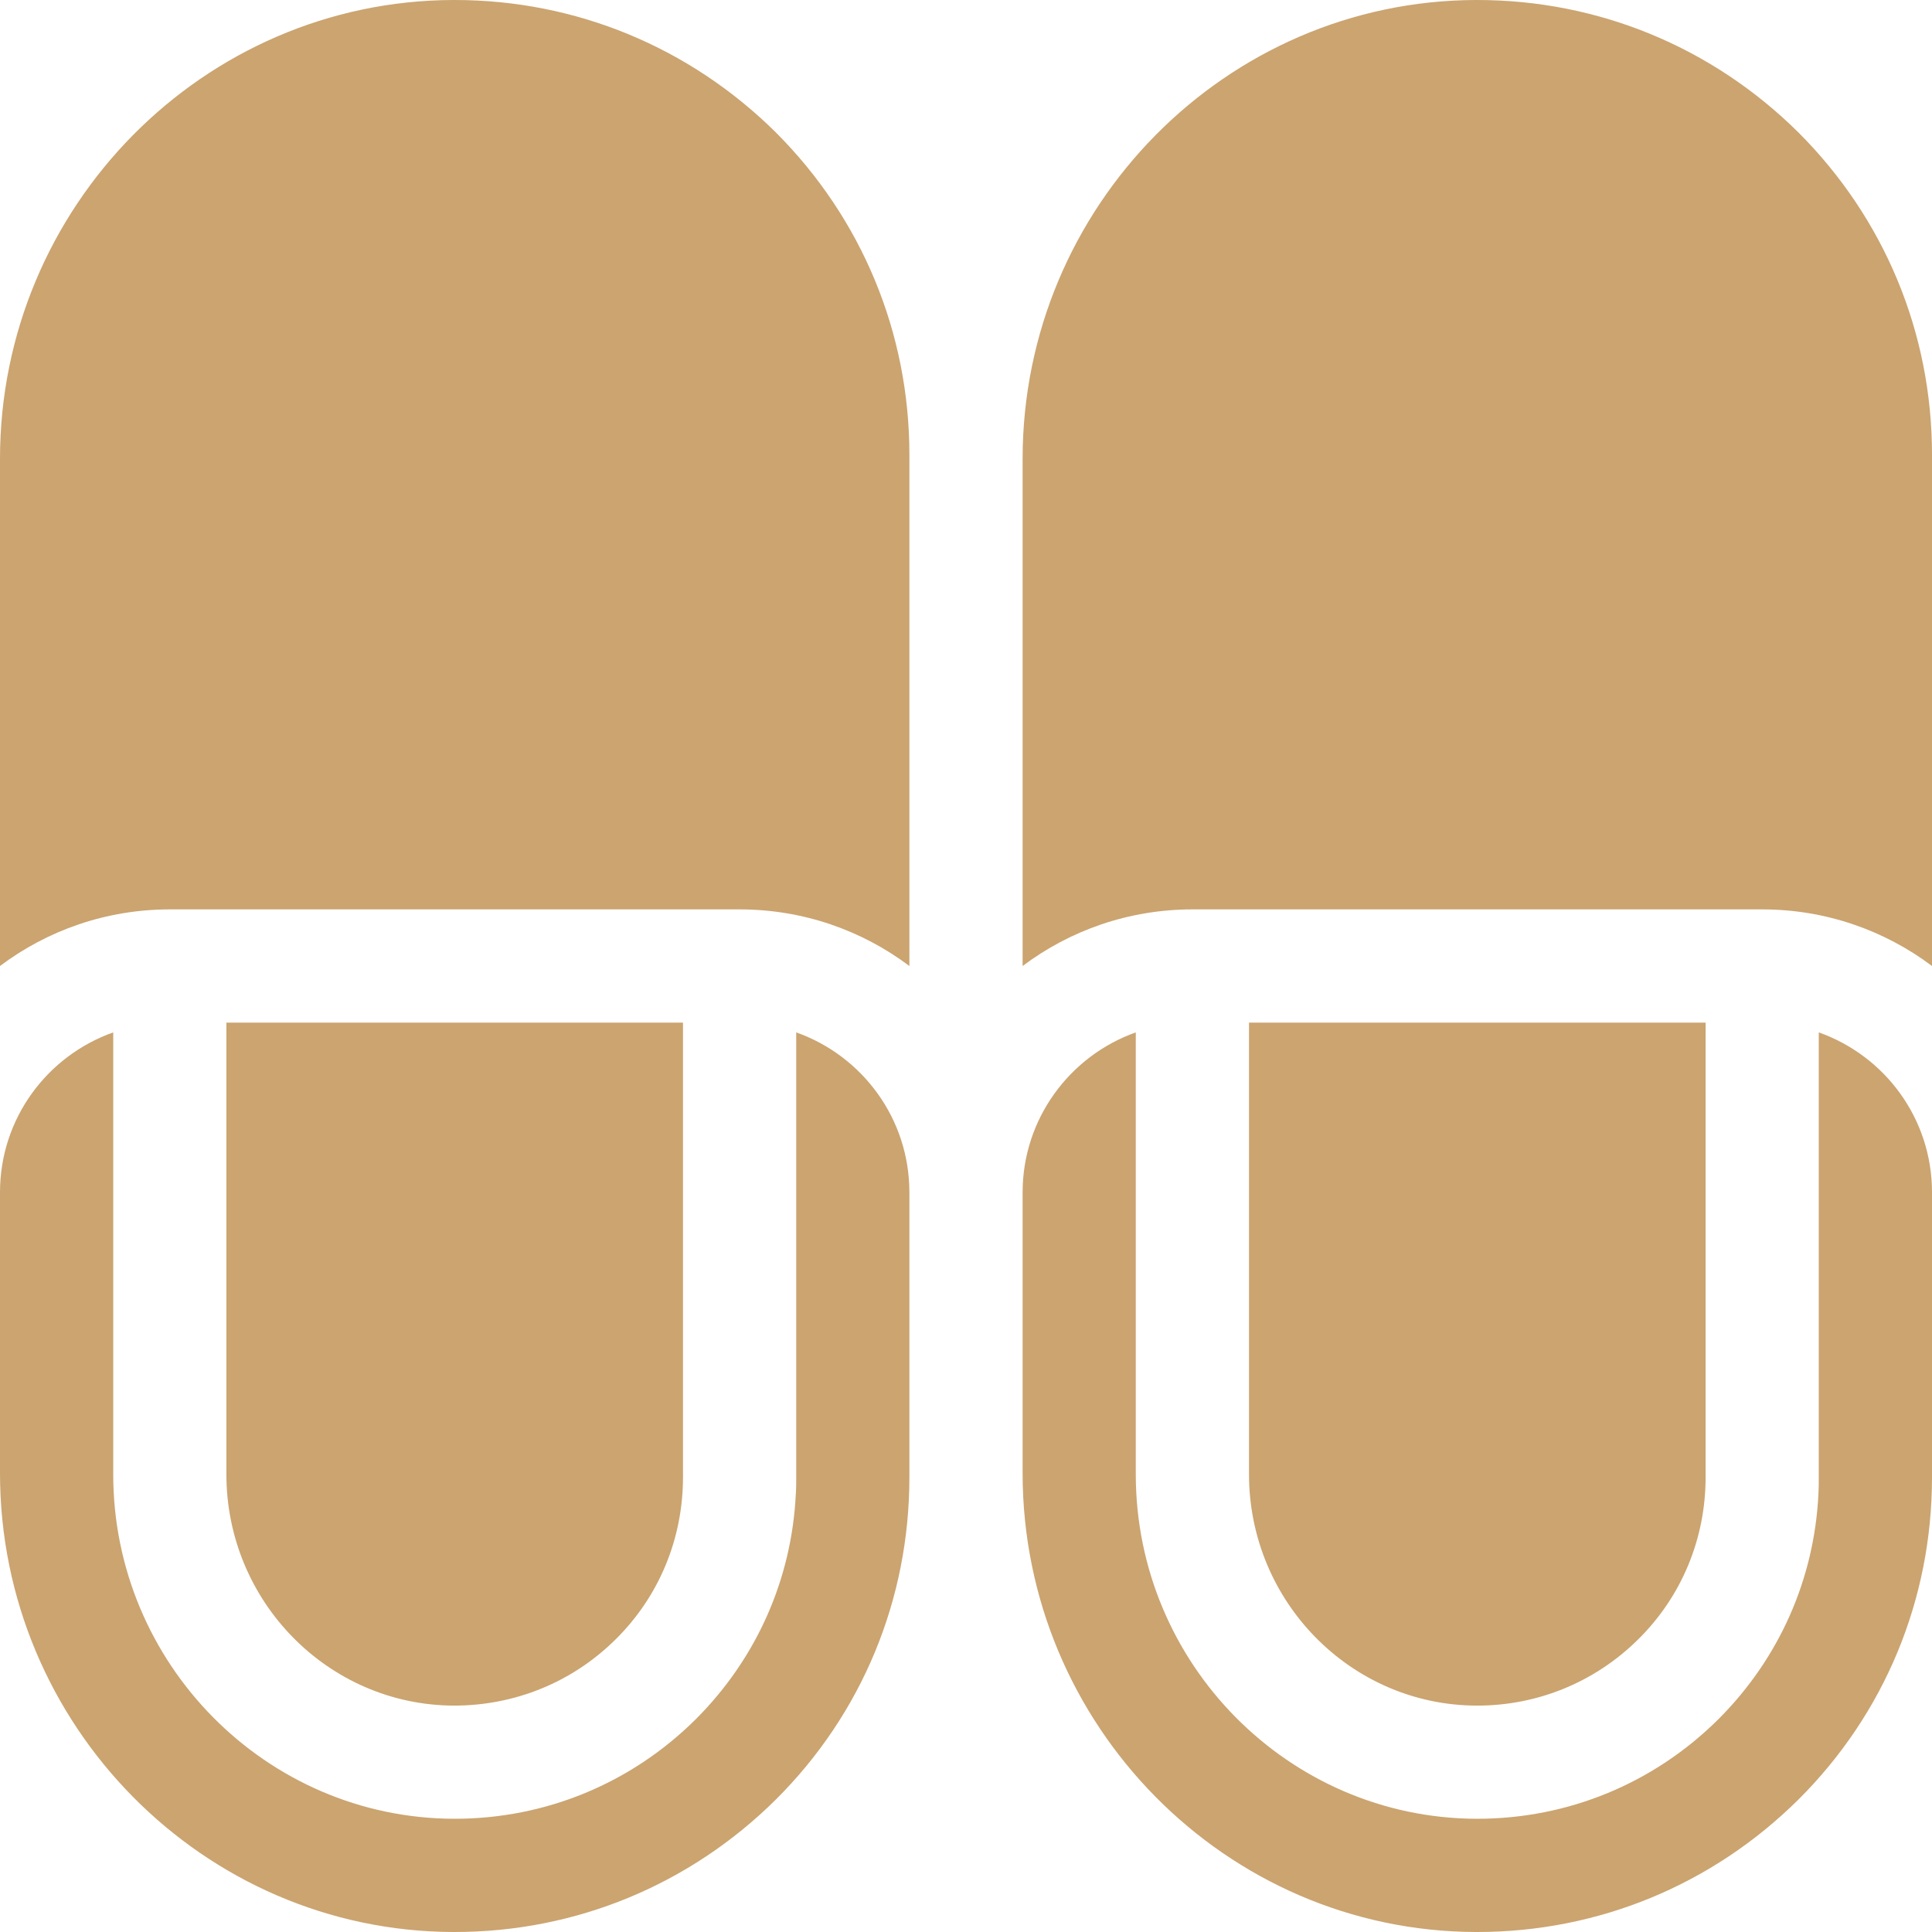
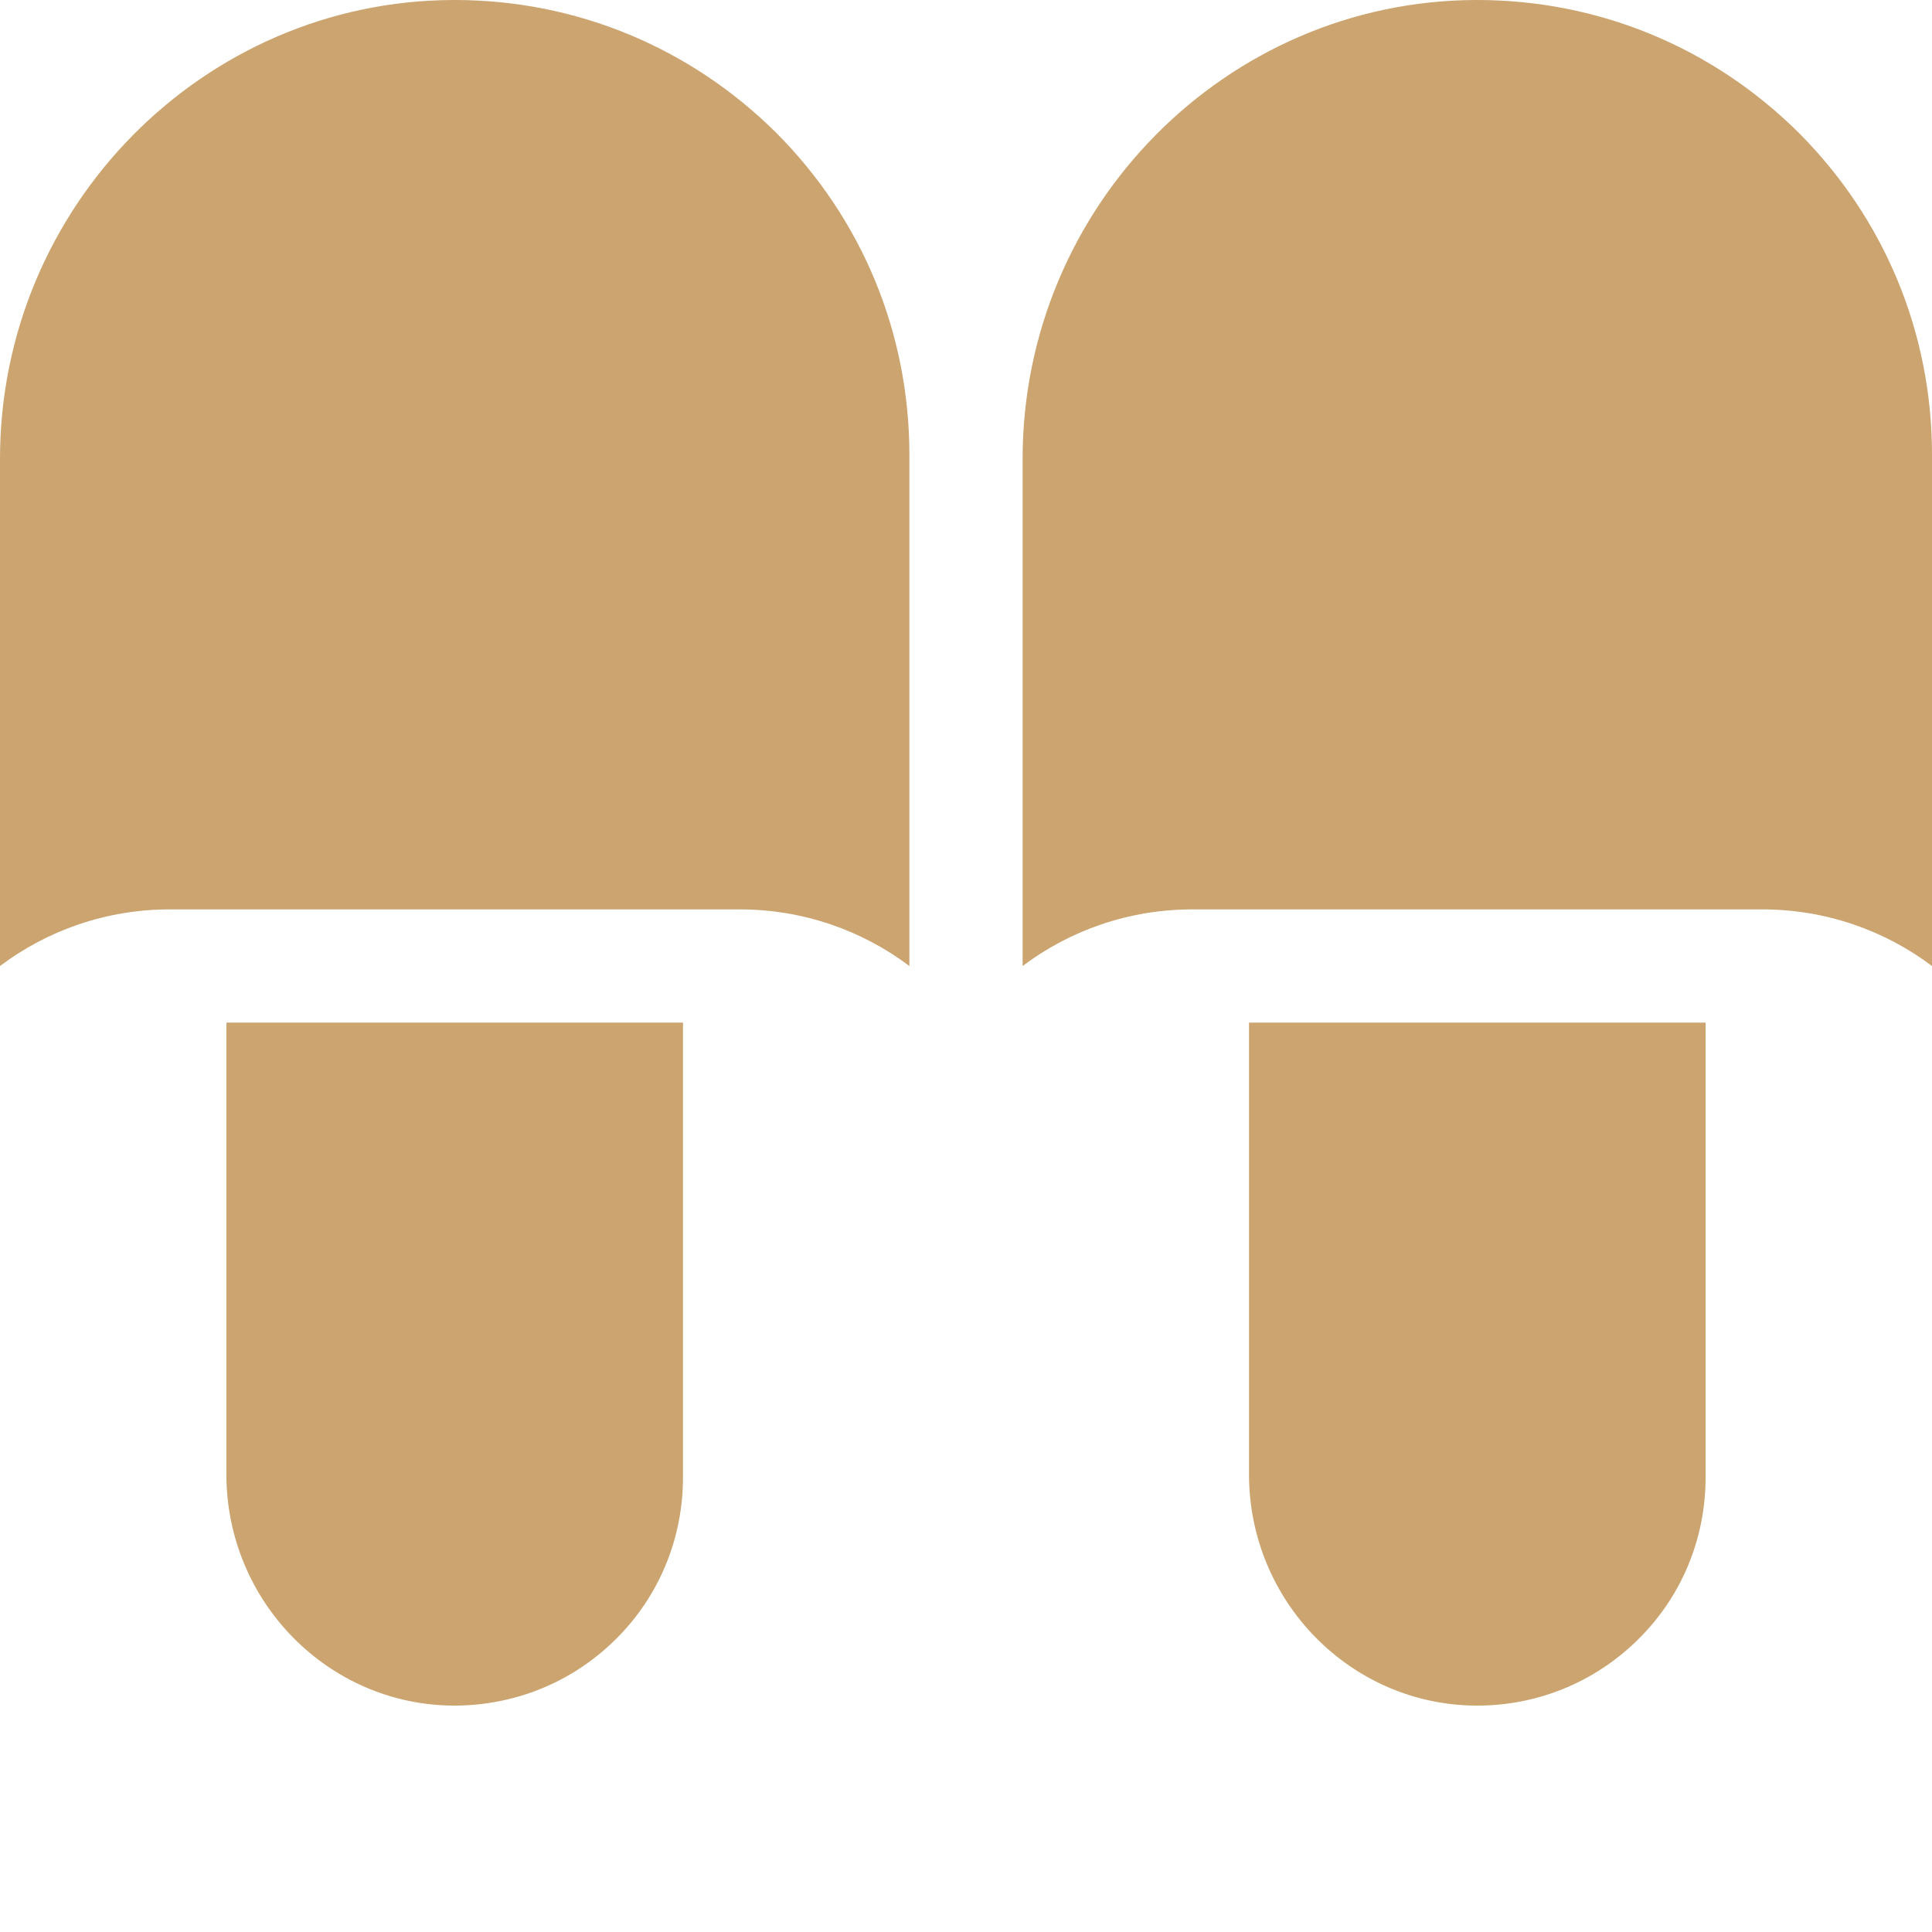
<svg xmlns="http://www.w3.org/2000/svg" width="33" height="33" viewBox="0 0 33 33" fill="none">
  <path d="M21.334 17.467V25.182C21.334 27.354 23.074 29.126 25.221 29.133C25.227 29.133 25.227 29.133 25.233 29.133C26.271 29.133 27.251 28.727 27.985 27.998C28.727 27.264 29.133 26.277 29.133 25.233V17.467H21.334Z" fill="#CBA470" />
-   <path d="M31.066 17.634V25.233C31.066 25.33 31.066 25.427 31.06 25.523C30.989 26.974 30.39 28.327 29.352 29.365C28.25 30.46 26.787 31.066 25.233 31.066C25.227 31.066 25.221 31.066 25.214 31.066C22.011 31.053 19.4 28.417 19.4 25.182V17.634C18.273 18.034 17.467 19.11 17.467 20.367V25.162C17.467 29.468 20.941 32.987 25.208 33C25.214 33 25.227 33 25.233 33C27.302 33 29.249 32.194 30.718 30.738C32.194 29.268 33 27.315 33 25.233V20.367C33 19.104 32.194 18.034 31.066 17.634Z" fill="#CBA470" />
  <path d="M20.367 15.533H30.1C31.189 15.533 32.194 15.894 33 16.5V7.767C33 5.685 32.188 3.732 30.718 2.262C29.249 0.806 27.302 0 25.233 0C25.227 0 25.214 0 25.208 0C20.941 0.013 17.467 3.532 17.467 7.838V16.5C18.273 15.894 19.278 15.533 20.367 15.533Z" fill="#CBA470" />
  <path d="M3.867 17.467V25.182C3.867 27.354 5.607 29.126 7.754 29.133C8.798 29.133 9.778 28.733 10.519 27.998C11.26 27.264 11.666 26.277 11.666 25.233V17.467H3.867Z" fill="#CBA470" />
-   <path d="M13.6 17.634V25.233C13.6 25.33 13.6 25.427 13.593 25.523C13.522 26.974 12.923 28.327 11.885 29.365C10.783 30.46 9.32 31.066 7.767 31.066C7.76 31.066 7.754 31.066 7.747 31.066C4.544 31.053 1.934 28.417 1.934 25.182V17.634C0.806 18.034 0 19.104 0 20.367V25.162C0 29.468 3.474 32.987 7.741 33C7.747 33 7.76 33 7.767 33C9.836 33 11.782 32.194 13.252 30.738C14.727 29.268 15.533 27.315 15.533 25.233V20.367C15.533 19.104 14.727 18.034 13.6 17.634Z" fill="#CBA470" />
  <path d="M2.9 15.533H12.633C13.722 15.533 14.727 15.894 15.533 16.5V7.767C15.533 5.685 14.721 3.732 13.252 2.262C11.782 0.806 9.836 0 7.767 0C7.76 0 7.747 0 7.741 0C3.474 0.013 0 3.532 0 7.838V16.5C0.806 15.894 1.811 15.533 2.9 15.533Z" fill="#CBA470" />
</svg>